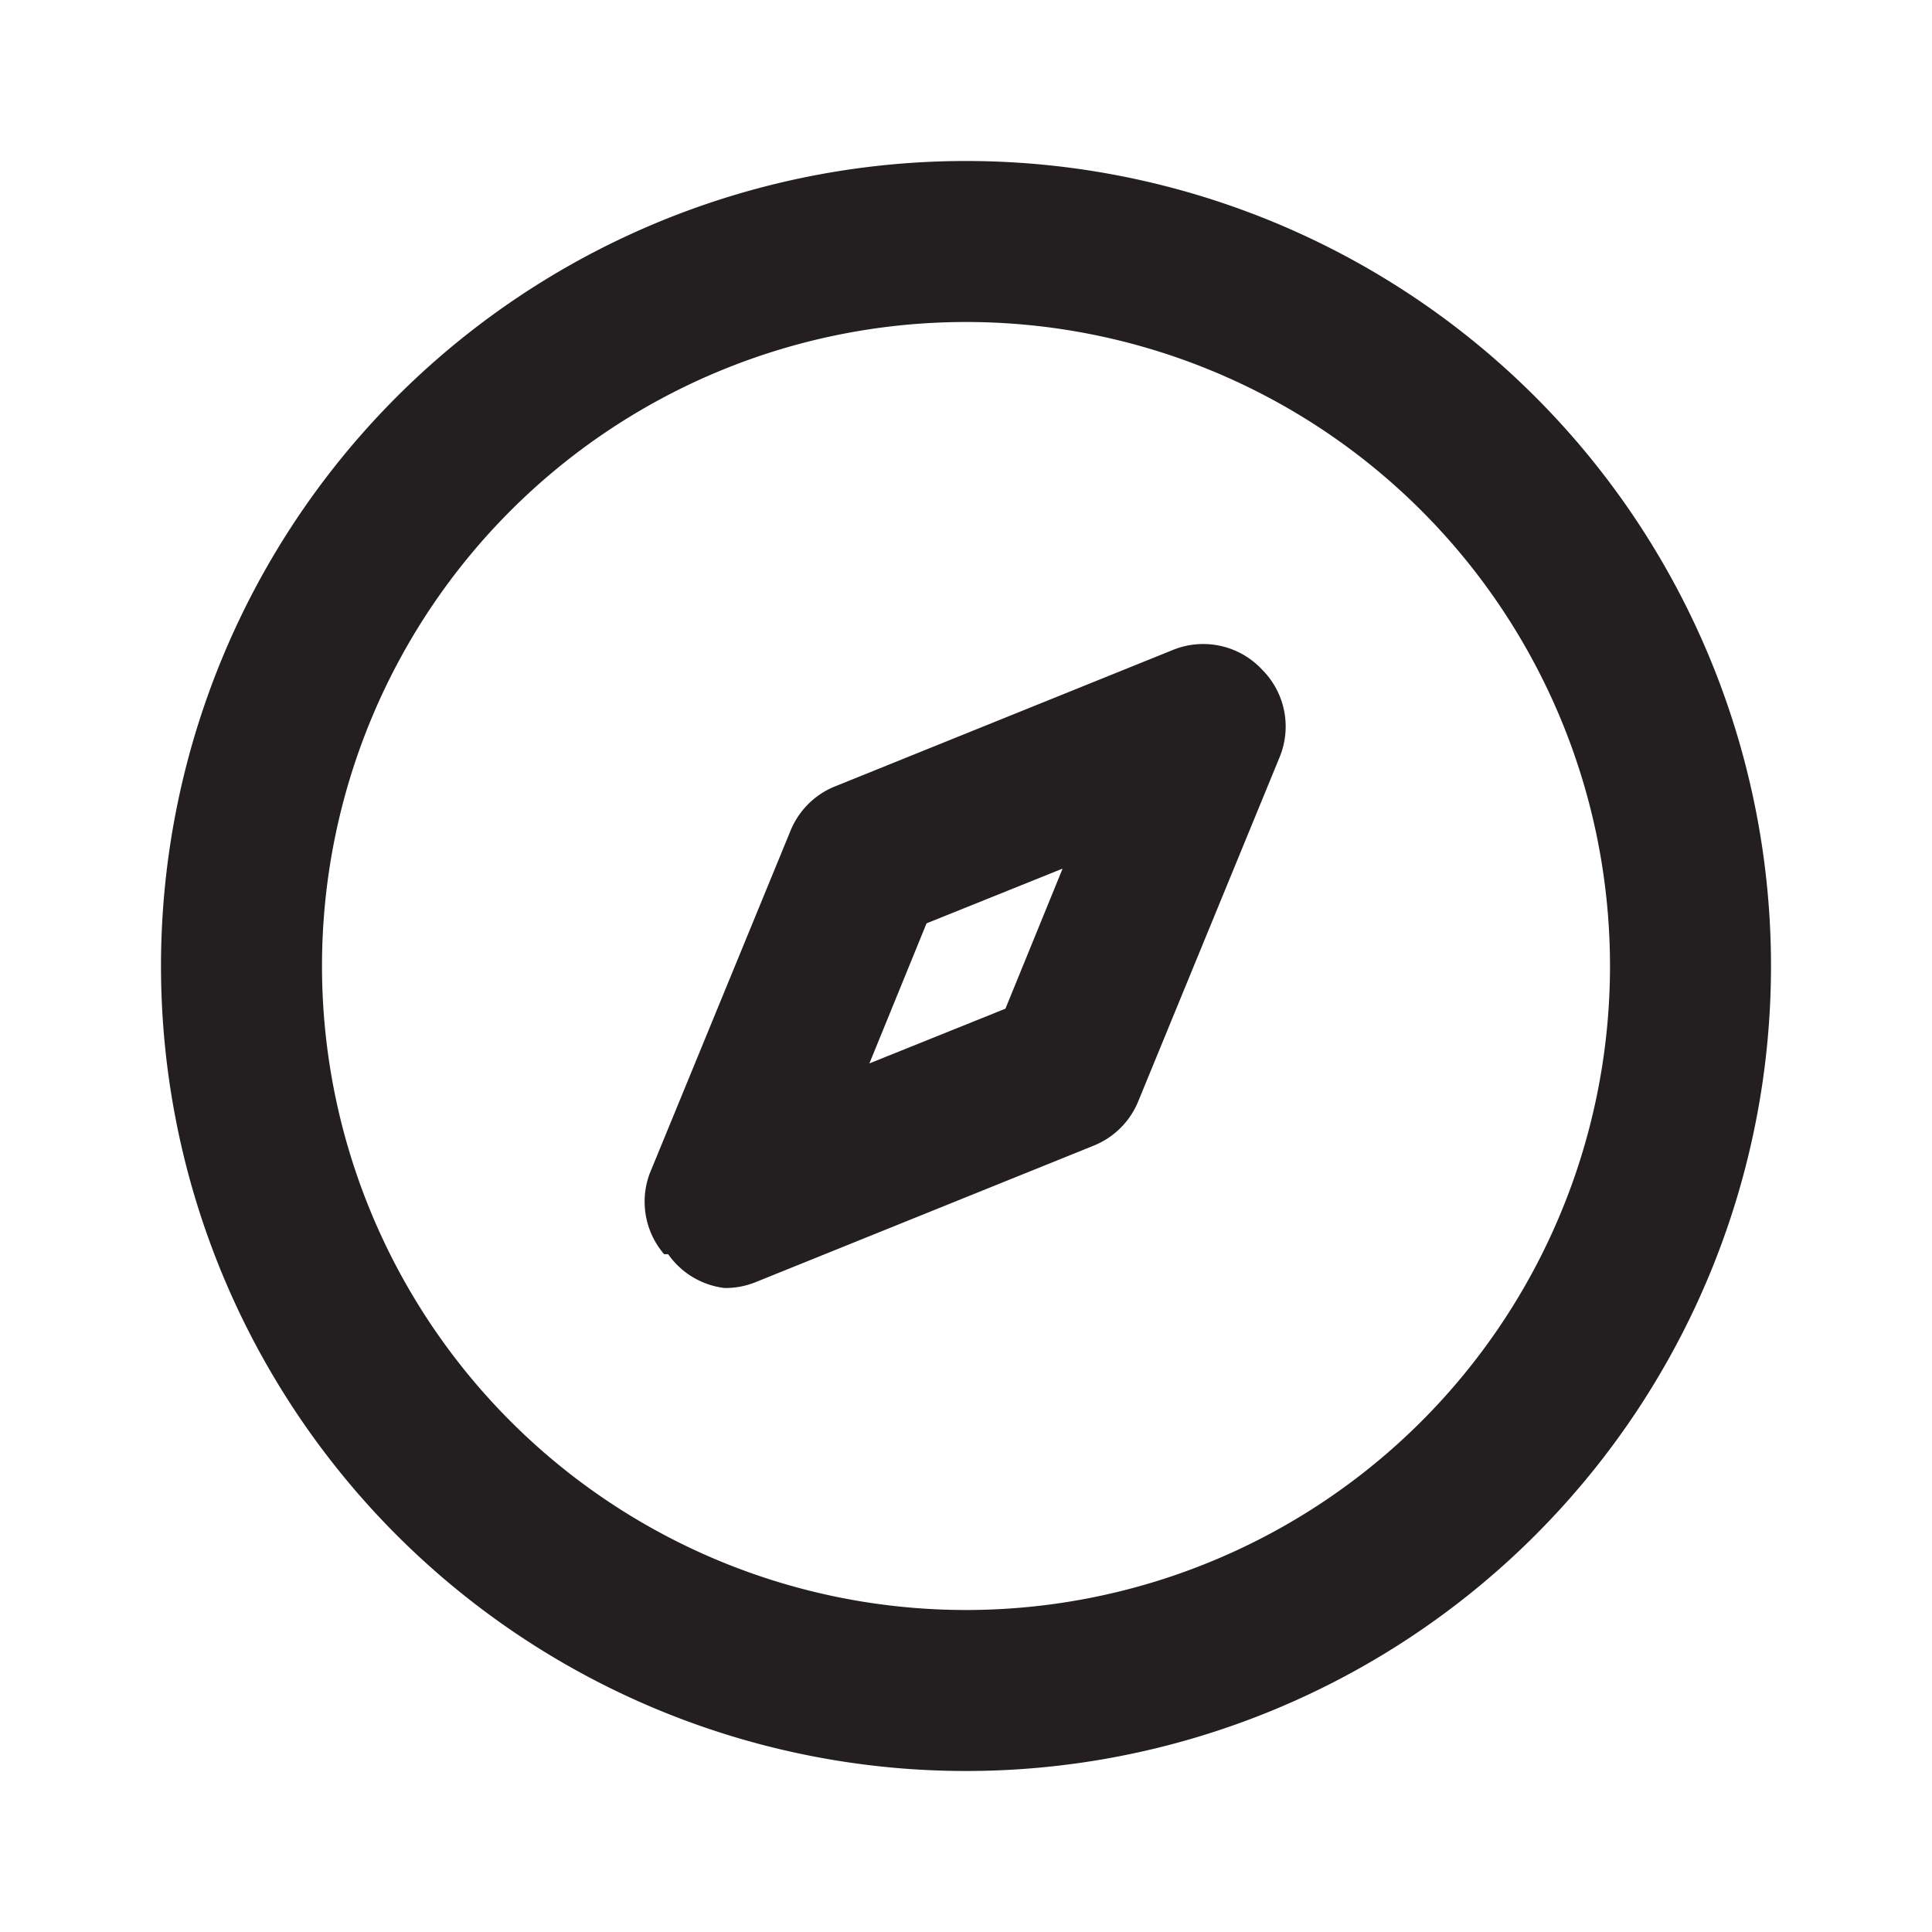
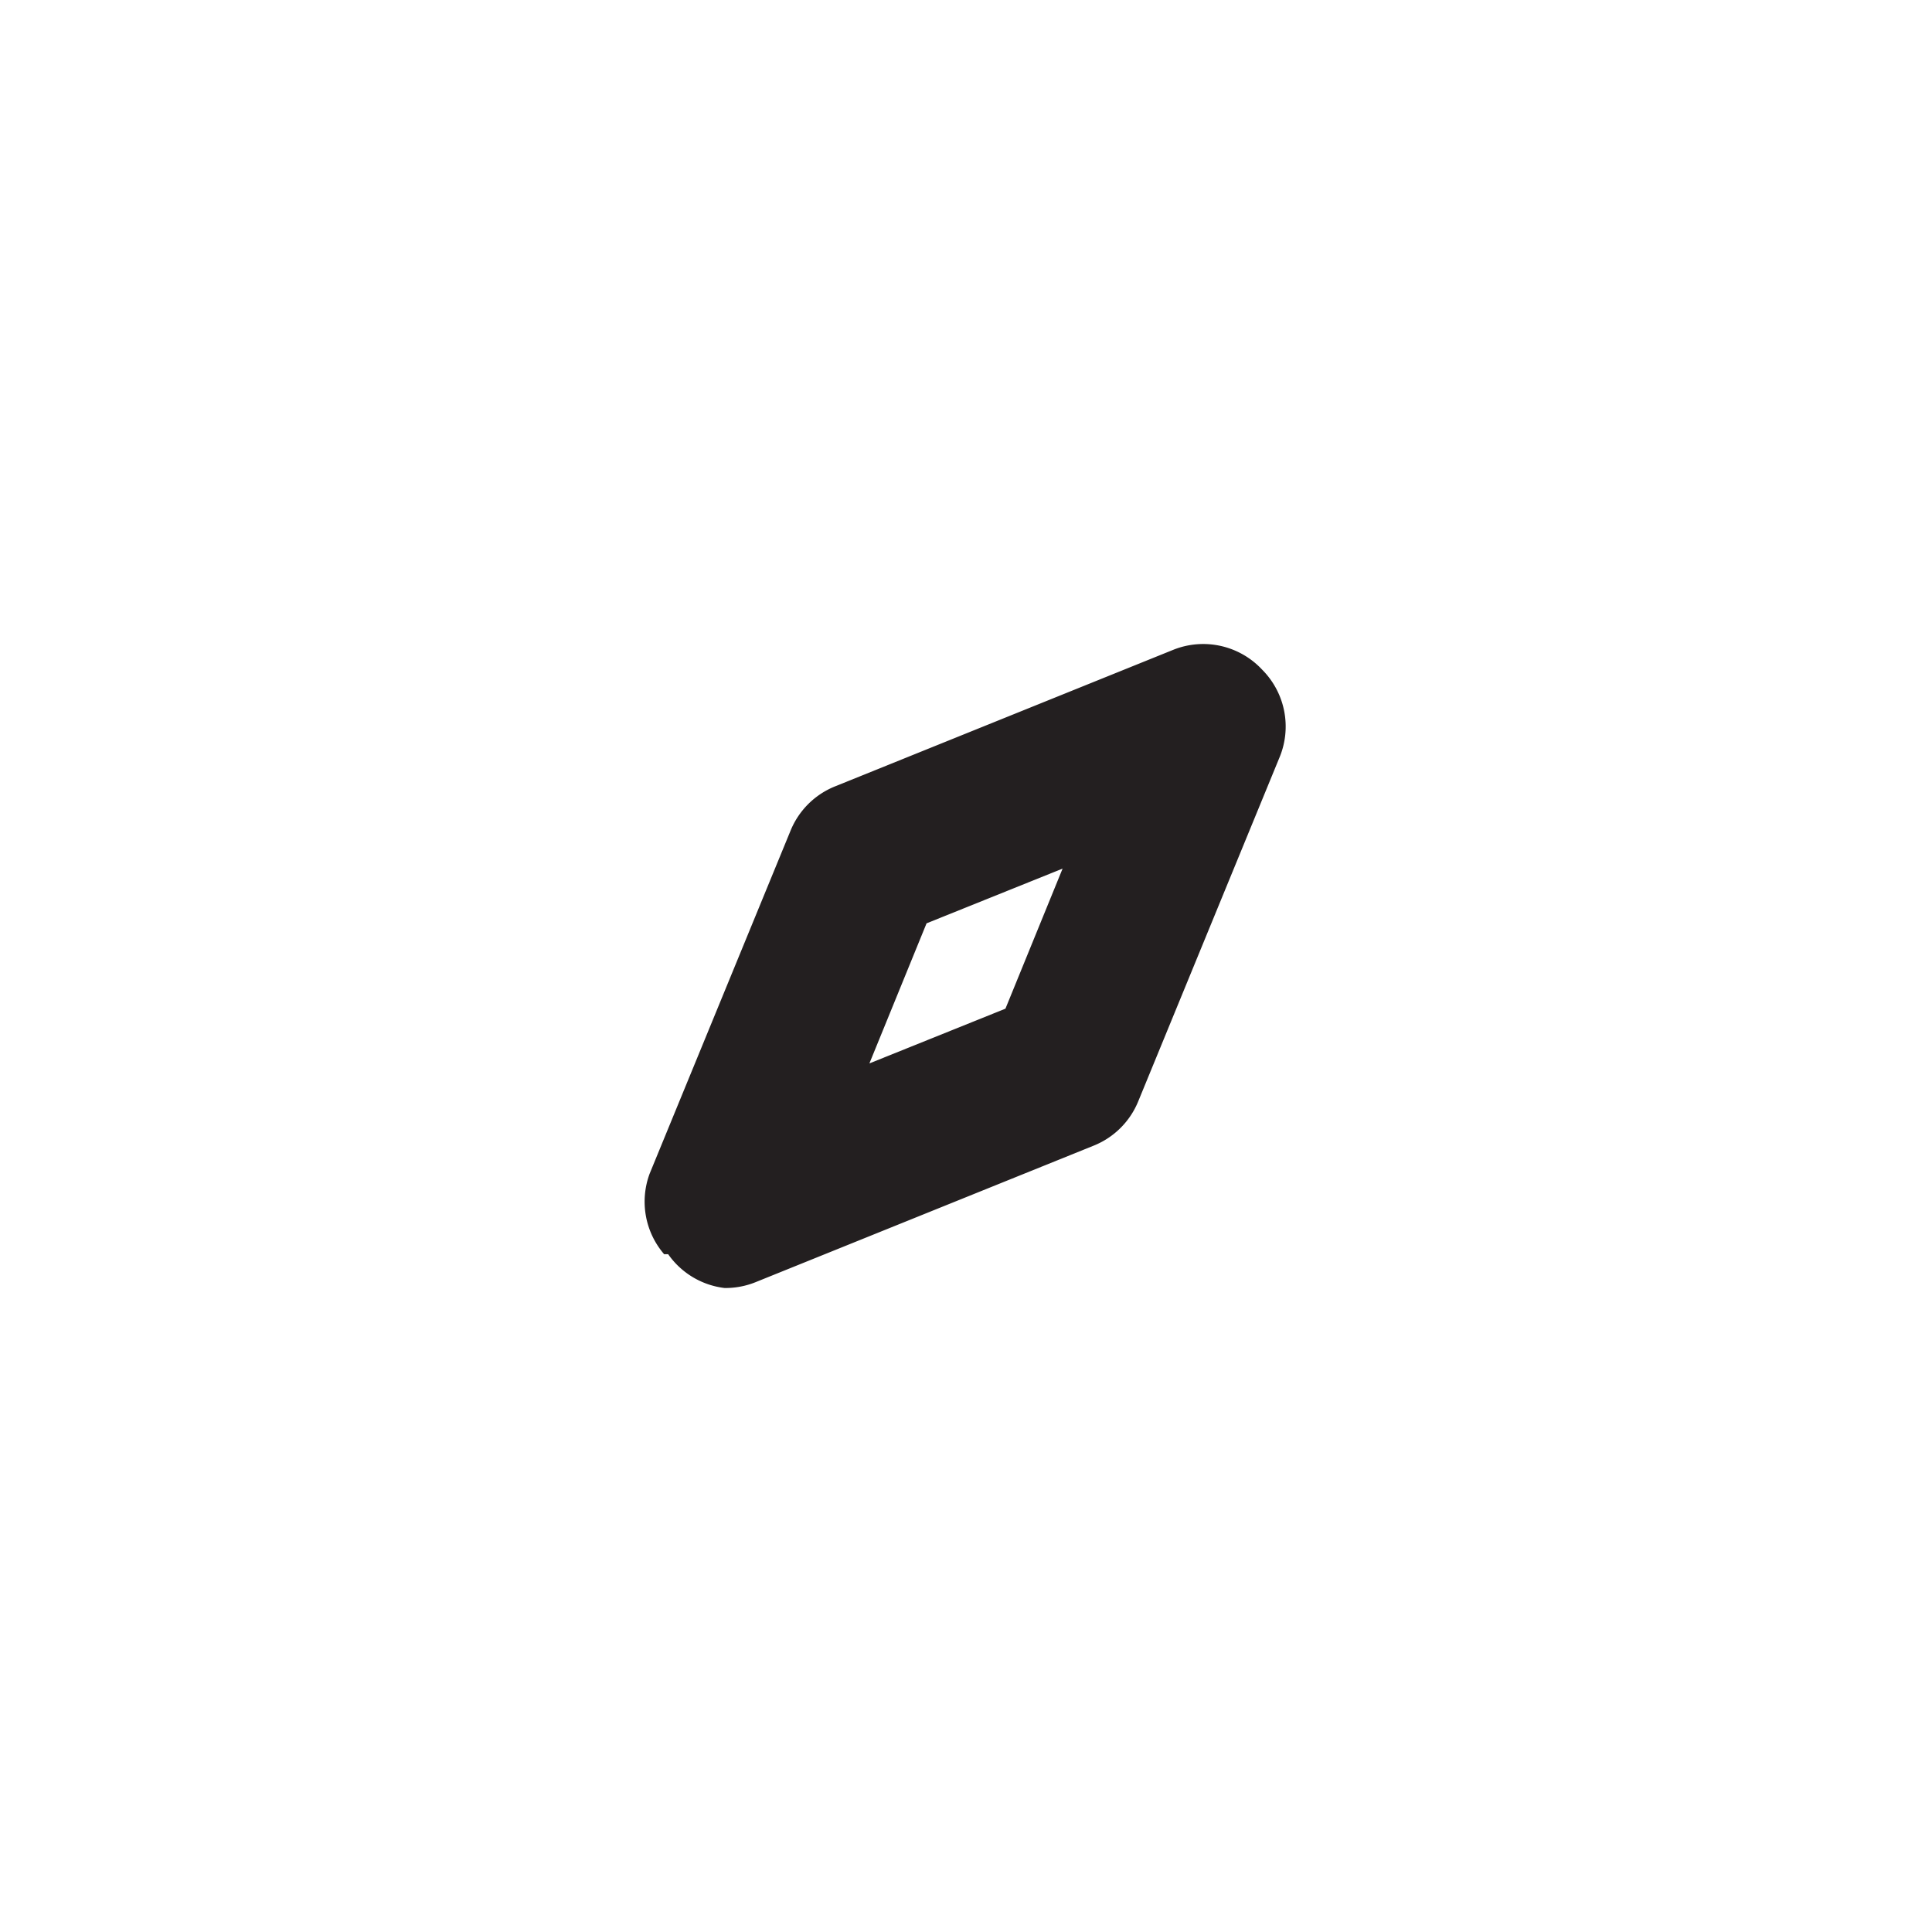
<svg xmlns="http://www.w3.org/2000/svg" viewBox="0 0 24 24">
  <defs>
    <style>.cls-1{fill:#fff;opacity:0;}.cls-2{fill:#231f20;}</style>
  </defs>
  <title>compass</title>
  <g id="Layer_2" data-name="Layer 2">
    <g id="compass">
      <g id="compass-2" data-name="compass">
        <rect class="cls-1" width="24" height="24" />
-         <path class="cls-2" d="M12,2A10,10,0,1,0,22,12,10,10,0,0,0,12,2Zm0,18a8,8,0,1,1,8-8A8,8,0,0,1,12,20Z" />
        <path class="cls-2" d="M15.68,8.32a1,1,0,0,0-1.1-.25l-4.21,1.7a1,1,0,0,0-.55.55L8.07,14.58a1,1,0,0,0,.18,1l0,0,.05,0A1,1,0,0,0,9,16a1,1,0,0,0,.38-.07l4.21-1.7a1,1,0,0,0,.55-.55l1.75-4.26A1,1,0,0,0,15.68,8.32ZM10.8,13.21l.71-1.74,1.69-.68-.71,1.74Z" />
      </g>
    </g>
  </g>
</svg>